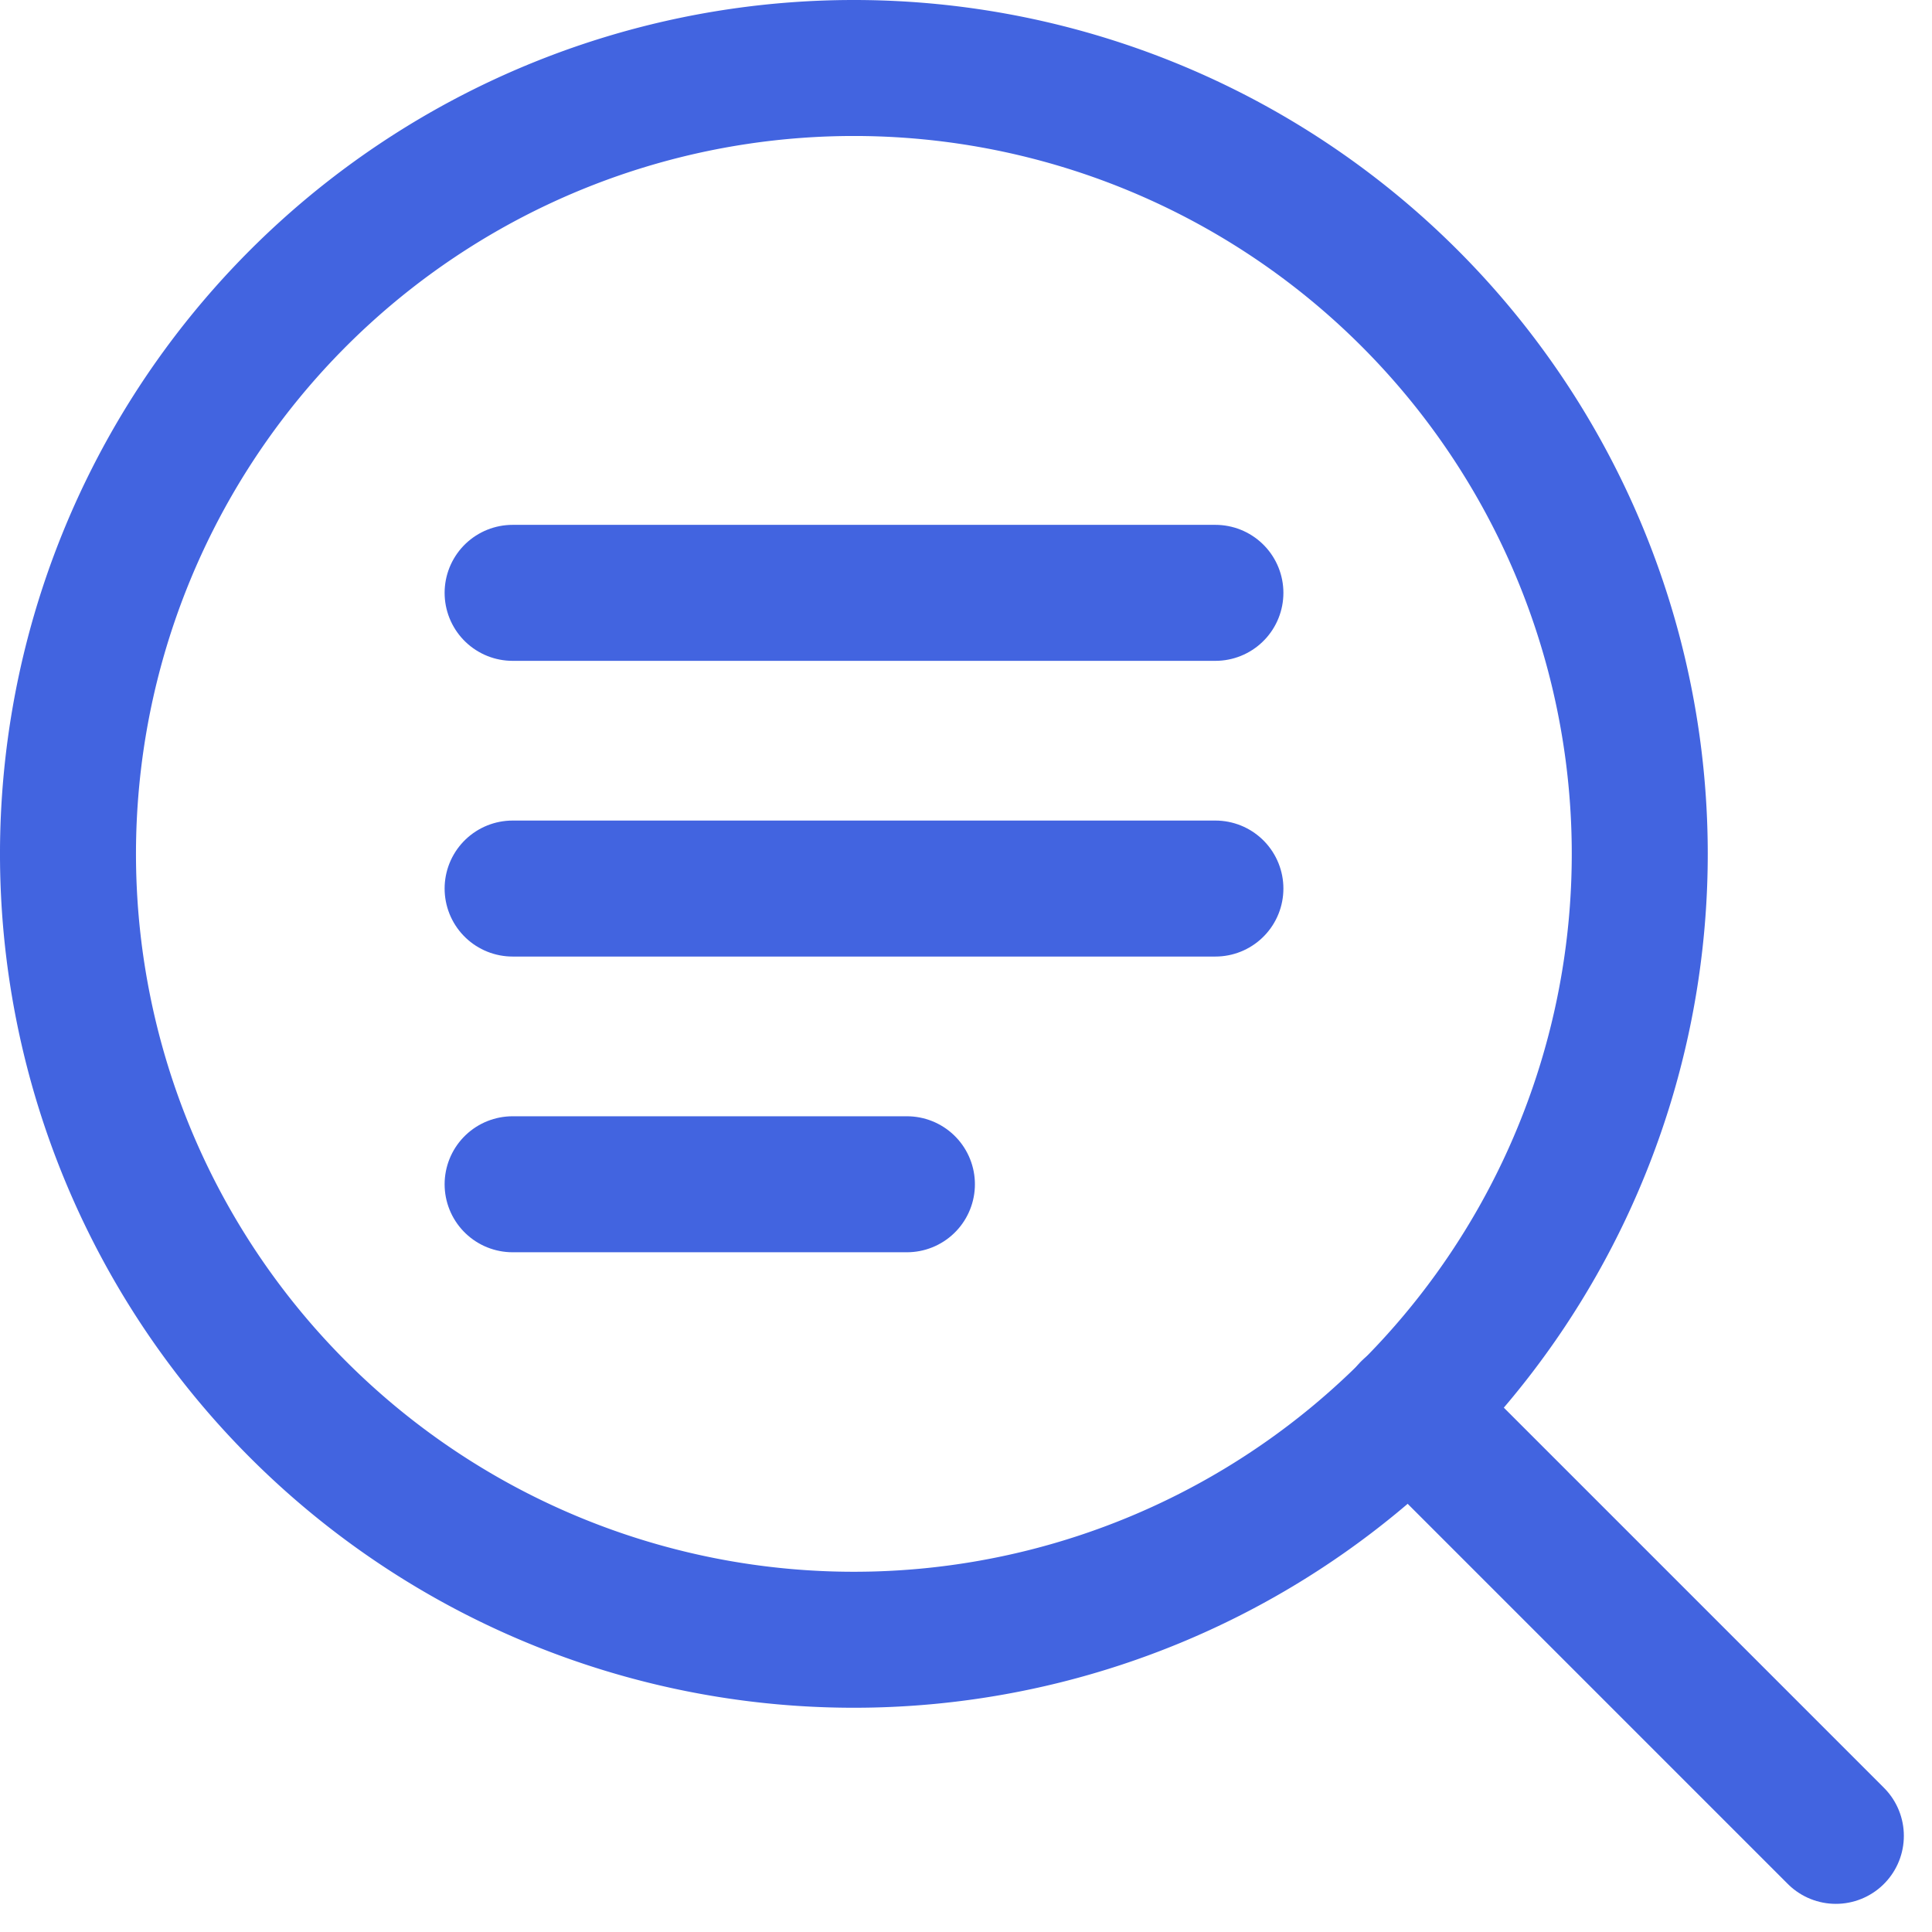
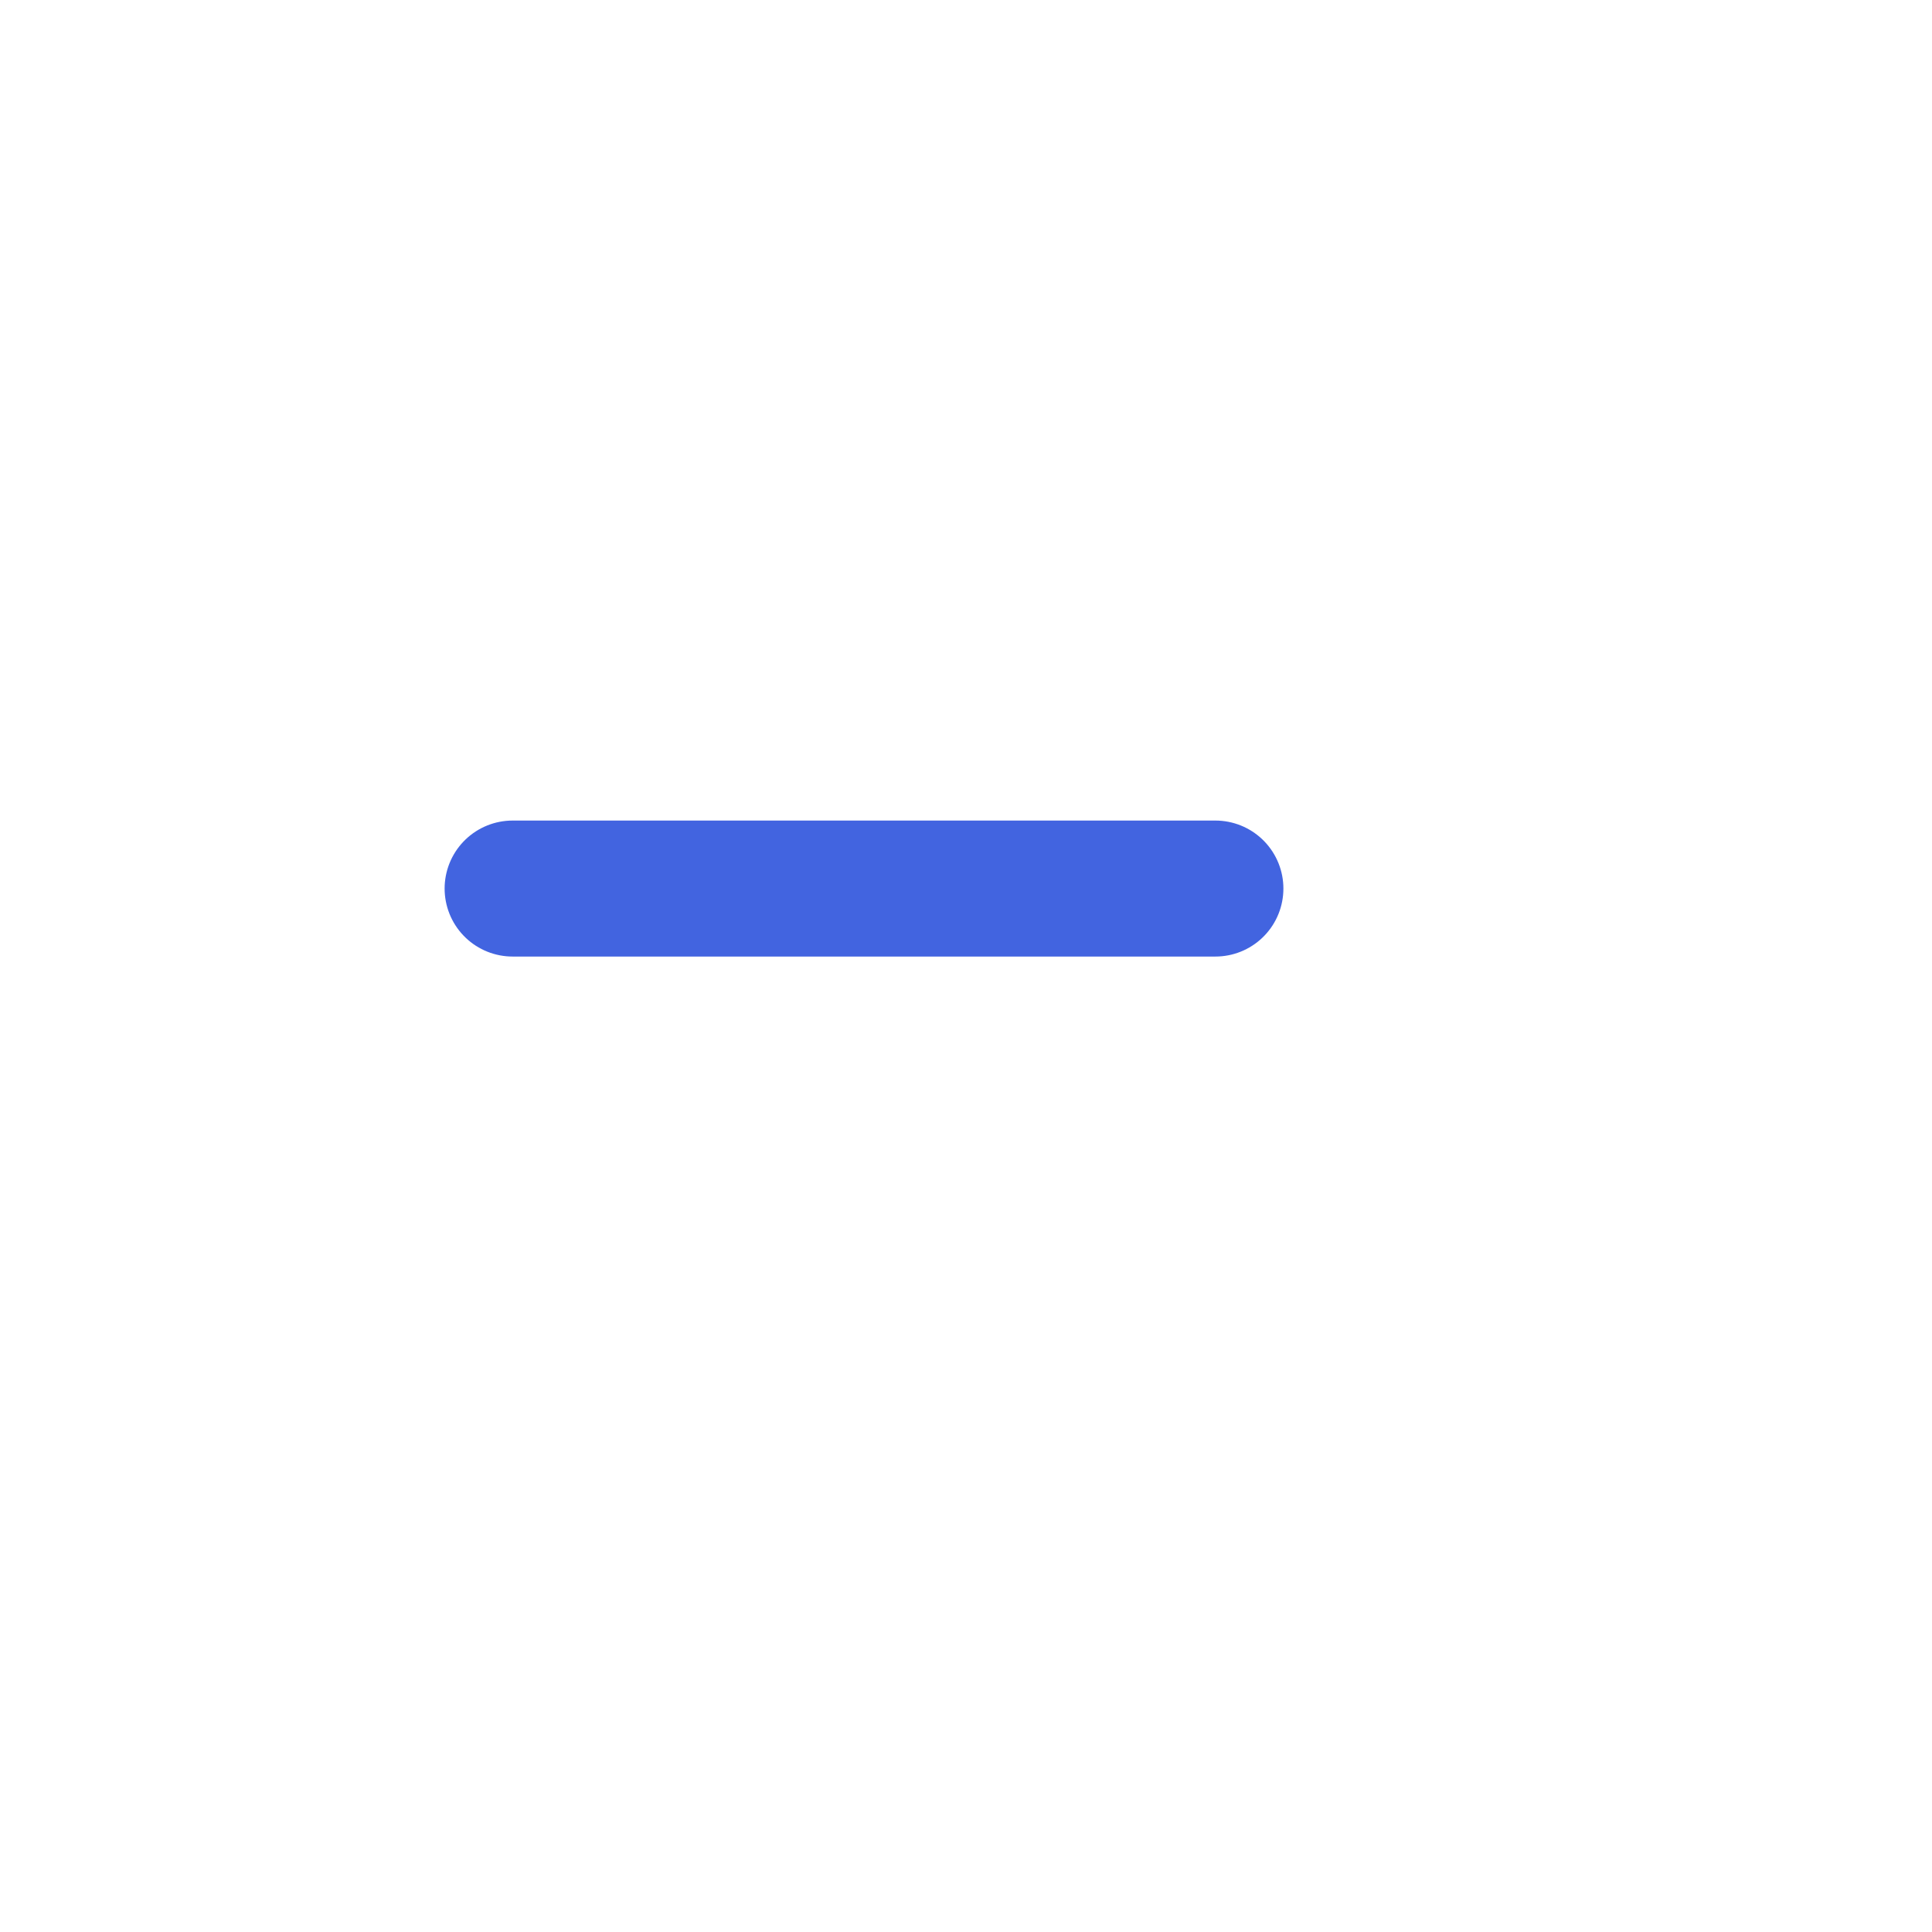
<svg xmlns="http://www.w3.org/2000/svg" width="28.414" height="28.414" viewBox="0 0 28.414 28.414">
  <g id="fragmenty" transform="translate(-742.504 -26.166)">
    <g id="search" transform="translate(743.504 27.166)">
-       <path id="Path_498" data-name="Path 498" d="M27.616,16.058A11.558,11.558,0,1,1,16.058,4.5,11.558,11.558,0,0,1,27.616,16.058Z" transform="translate(-4.5 -4.5)" fill="none" stroke="#4264e0" stroke-linecap="round" stroke-linejoin="round" stroke-width="2" />
-       <path id="Path_499" data-name="Path 499" d="M31.248,31.248l-6.273-6.273" transform="translate(-5.248 -5.248)" fill="none" stroke="#4264e0" stroke-linecap="round" stroke-linejoin="round" stroke-width="2" />
-     </g>
+       </g>
    <g id="Group_719" data-name="Group 719" transform="translate(750.043 34.885)">
      <line id="Line_40" data-name="Line 40" x2="10.336" transform="translate(0 4.349)" fill="none" stroke="#4264e0" stroke-linecap="round" stroke-linejoin="round" stroke-width="2" />
-       <line id="Line_159" data-name="Line 159" x2="10.336" transform="translate(0 0)" fill="none" stroke="#4264e0" stroke-linecap="round" stroke-linejoin="round" stroke-width="2" />
-       <line id="Line_41" data-name="Line 41" x2="5.799" transform="translate(0 8.698)" fill="none" stroke="#4264e0" stroke-linecap="round" stroke-linejoin="round" stroke-width="2" />
    </g>
  </g>
</svg>